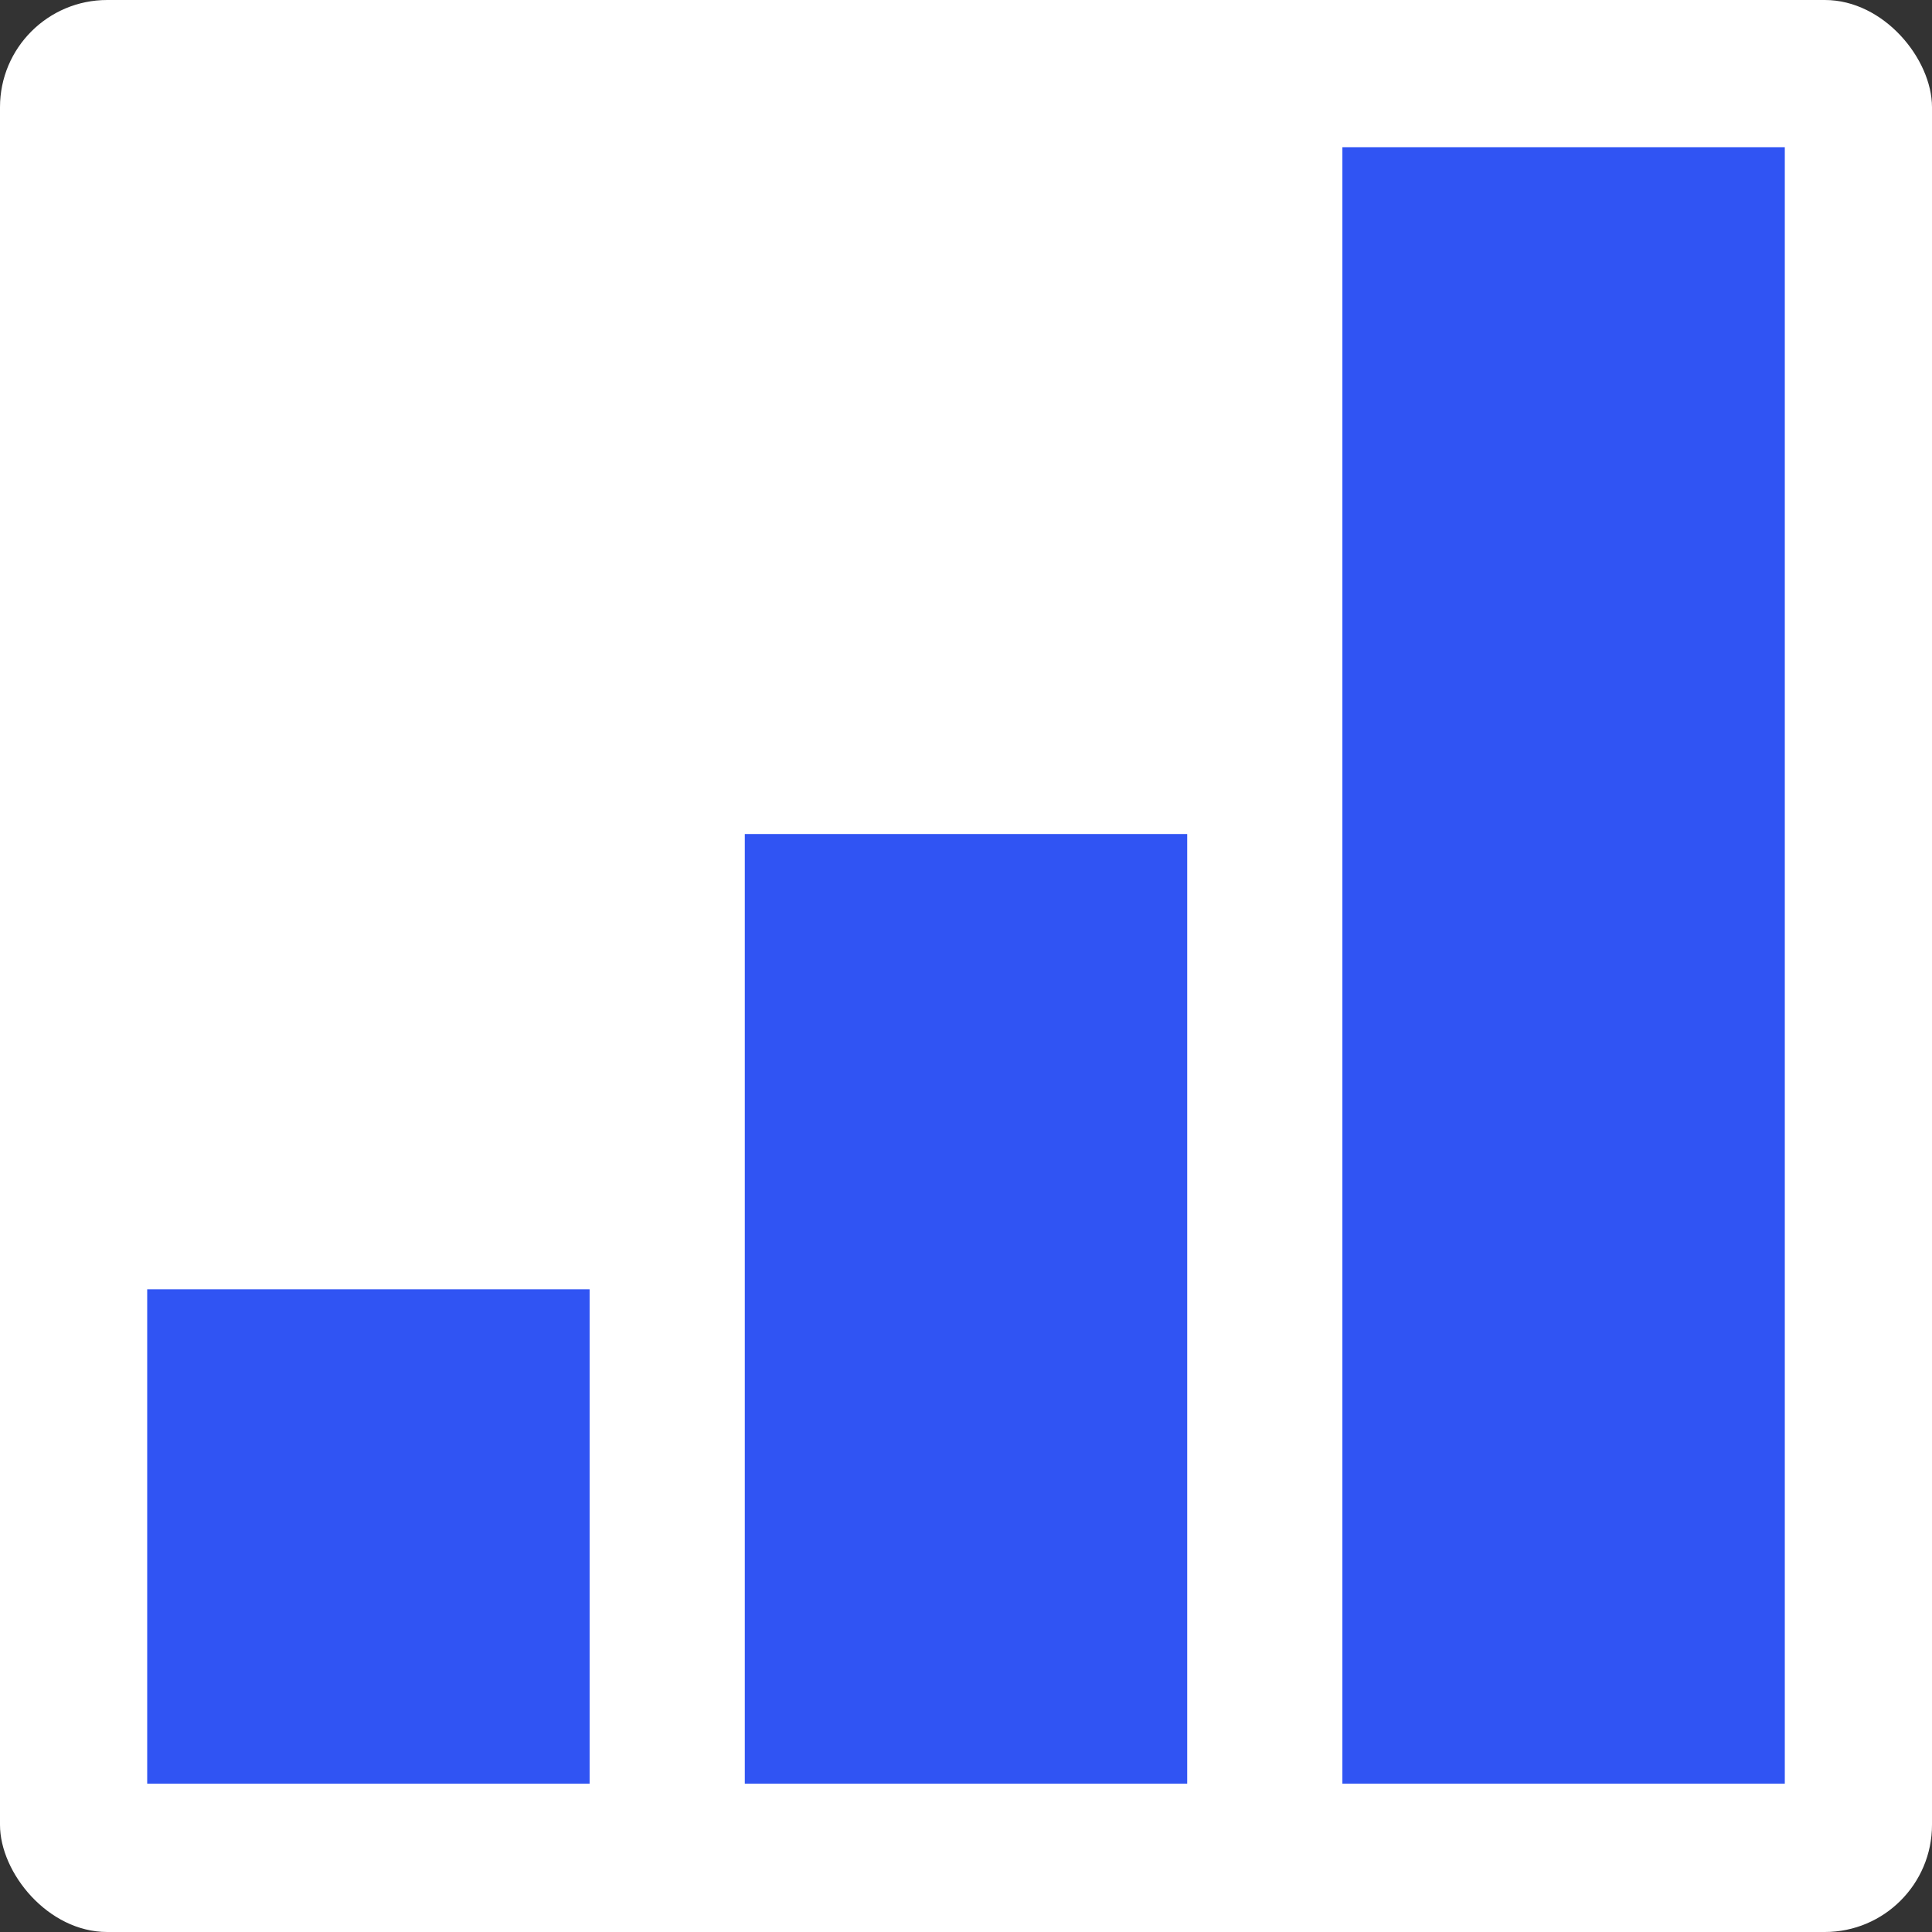
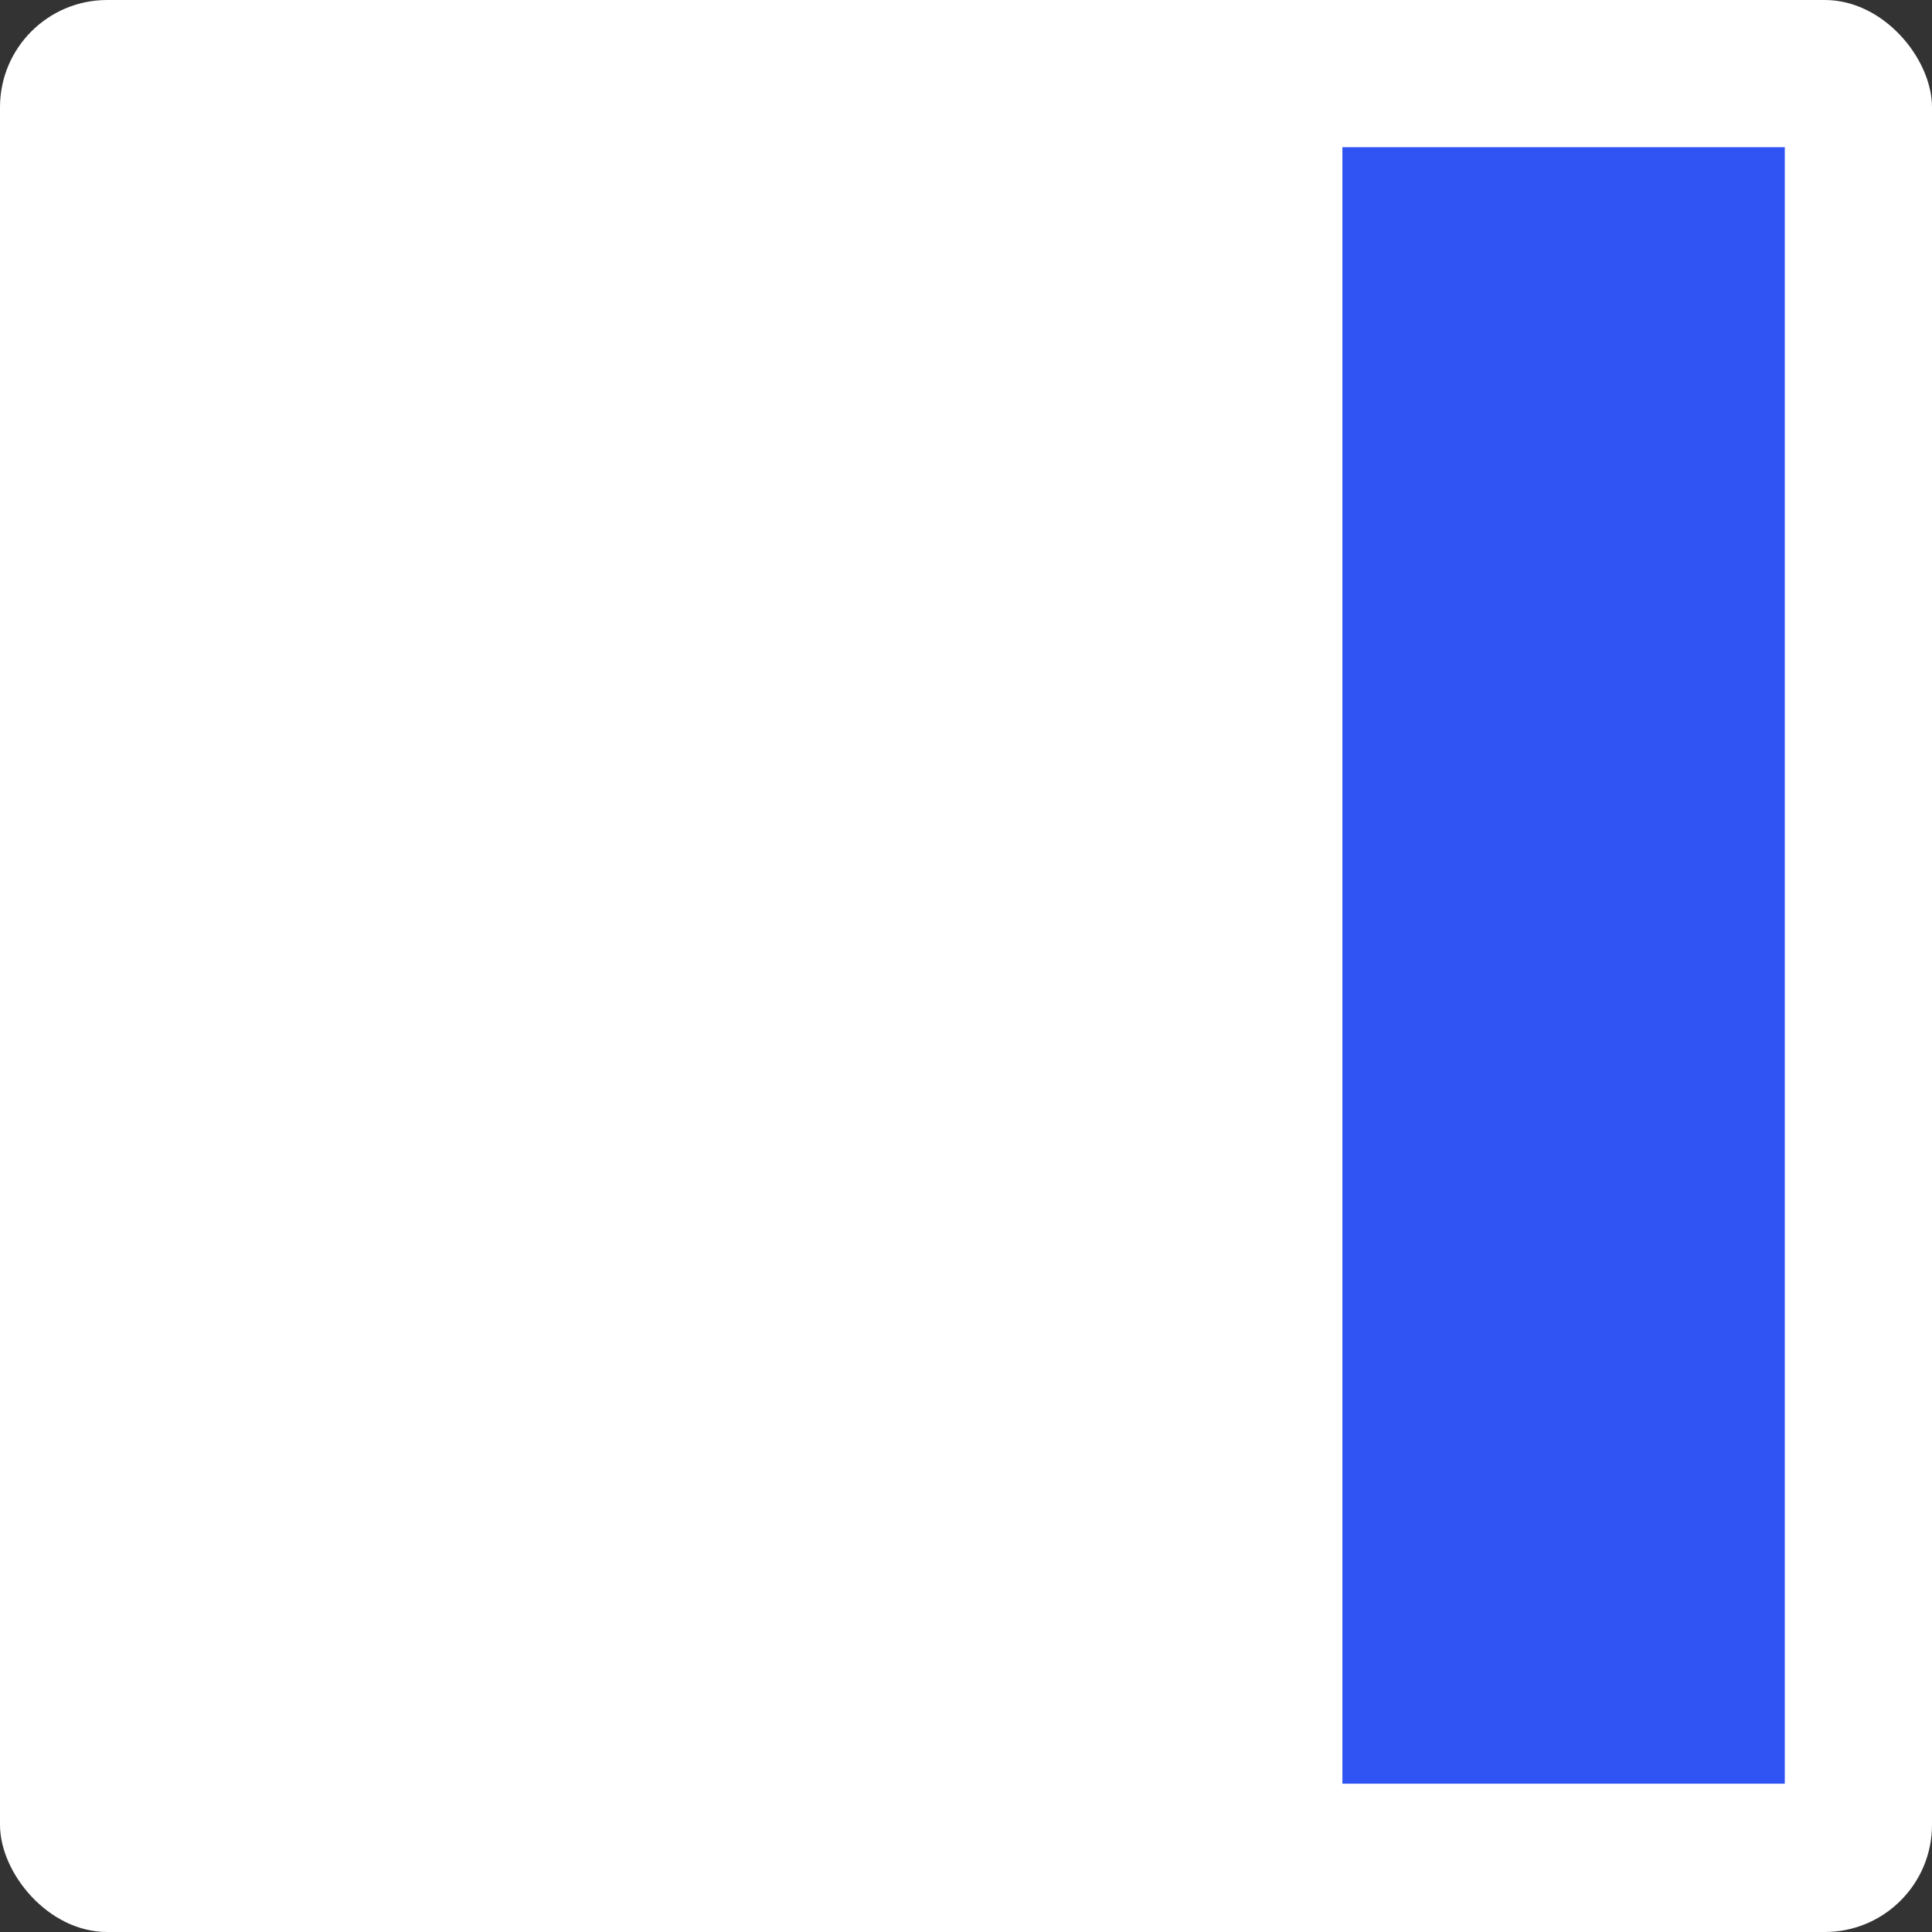
<svg xmlns="http://www.w3.org/2000/svg" id="Layer_1" data-name="Layer 1" viewBox="0 0 105 105">
  <rect x="0" y="0" width="105" height="105" fill="#333333" stroke="none" />
  <defs>
    <style>
      .cls-1 {
        fill: #fff;
      }

      .cls-2 {
        fill: #3054f3;
      }
    </style>
  </defs>
  <rect class="cls-1" width="105" height="105" rx="5.825" ry="5.825" />
-   <rect class="cls-2" x="8" y="70.071" width="24.044" height="26.87" />
-   <rect class="cls-2" x="40.478" y="45.327" width="24.044" height="51.613" />
  <rect class="cls-2" x="72.956" y="8" width="24.044" height="88.94" />
</svg>